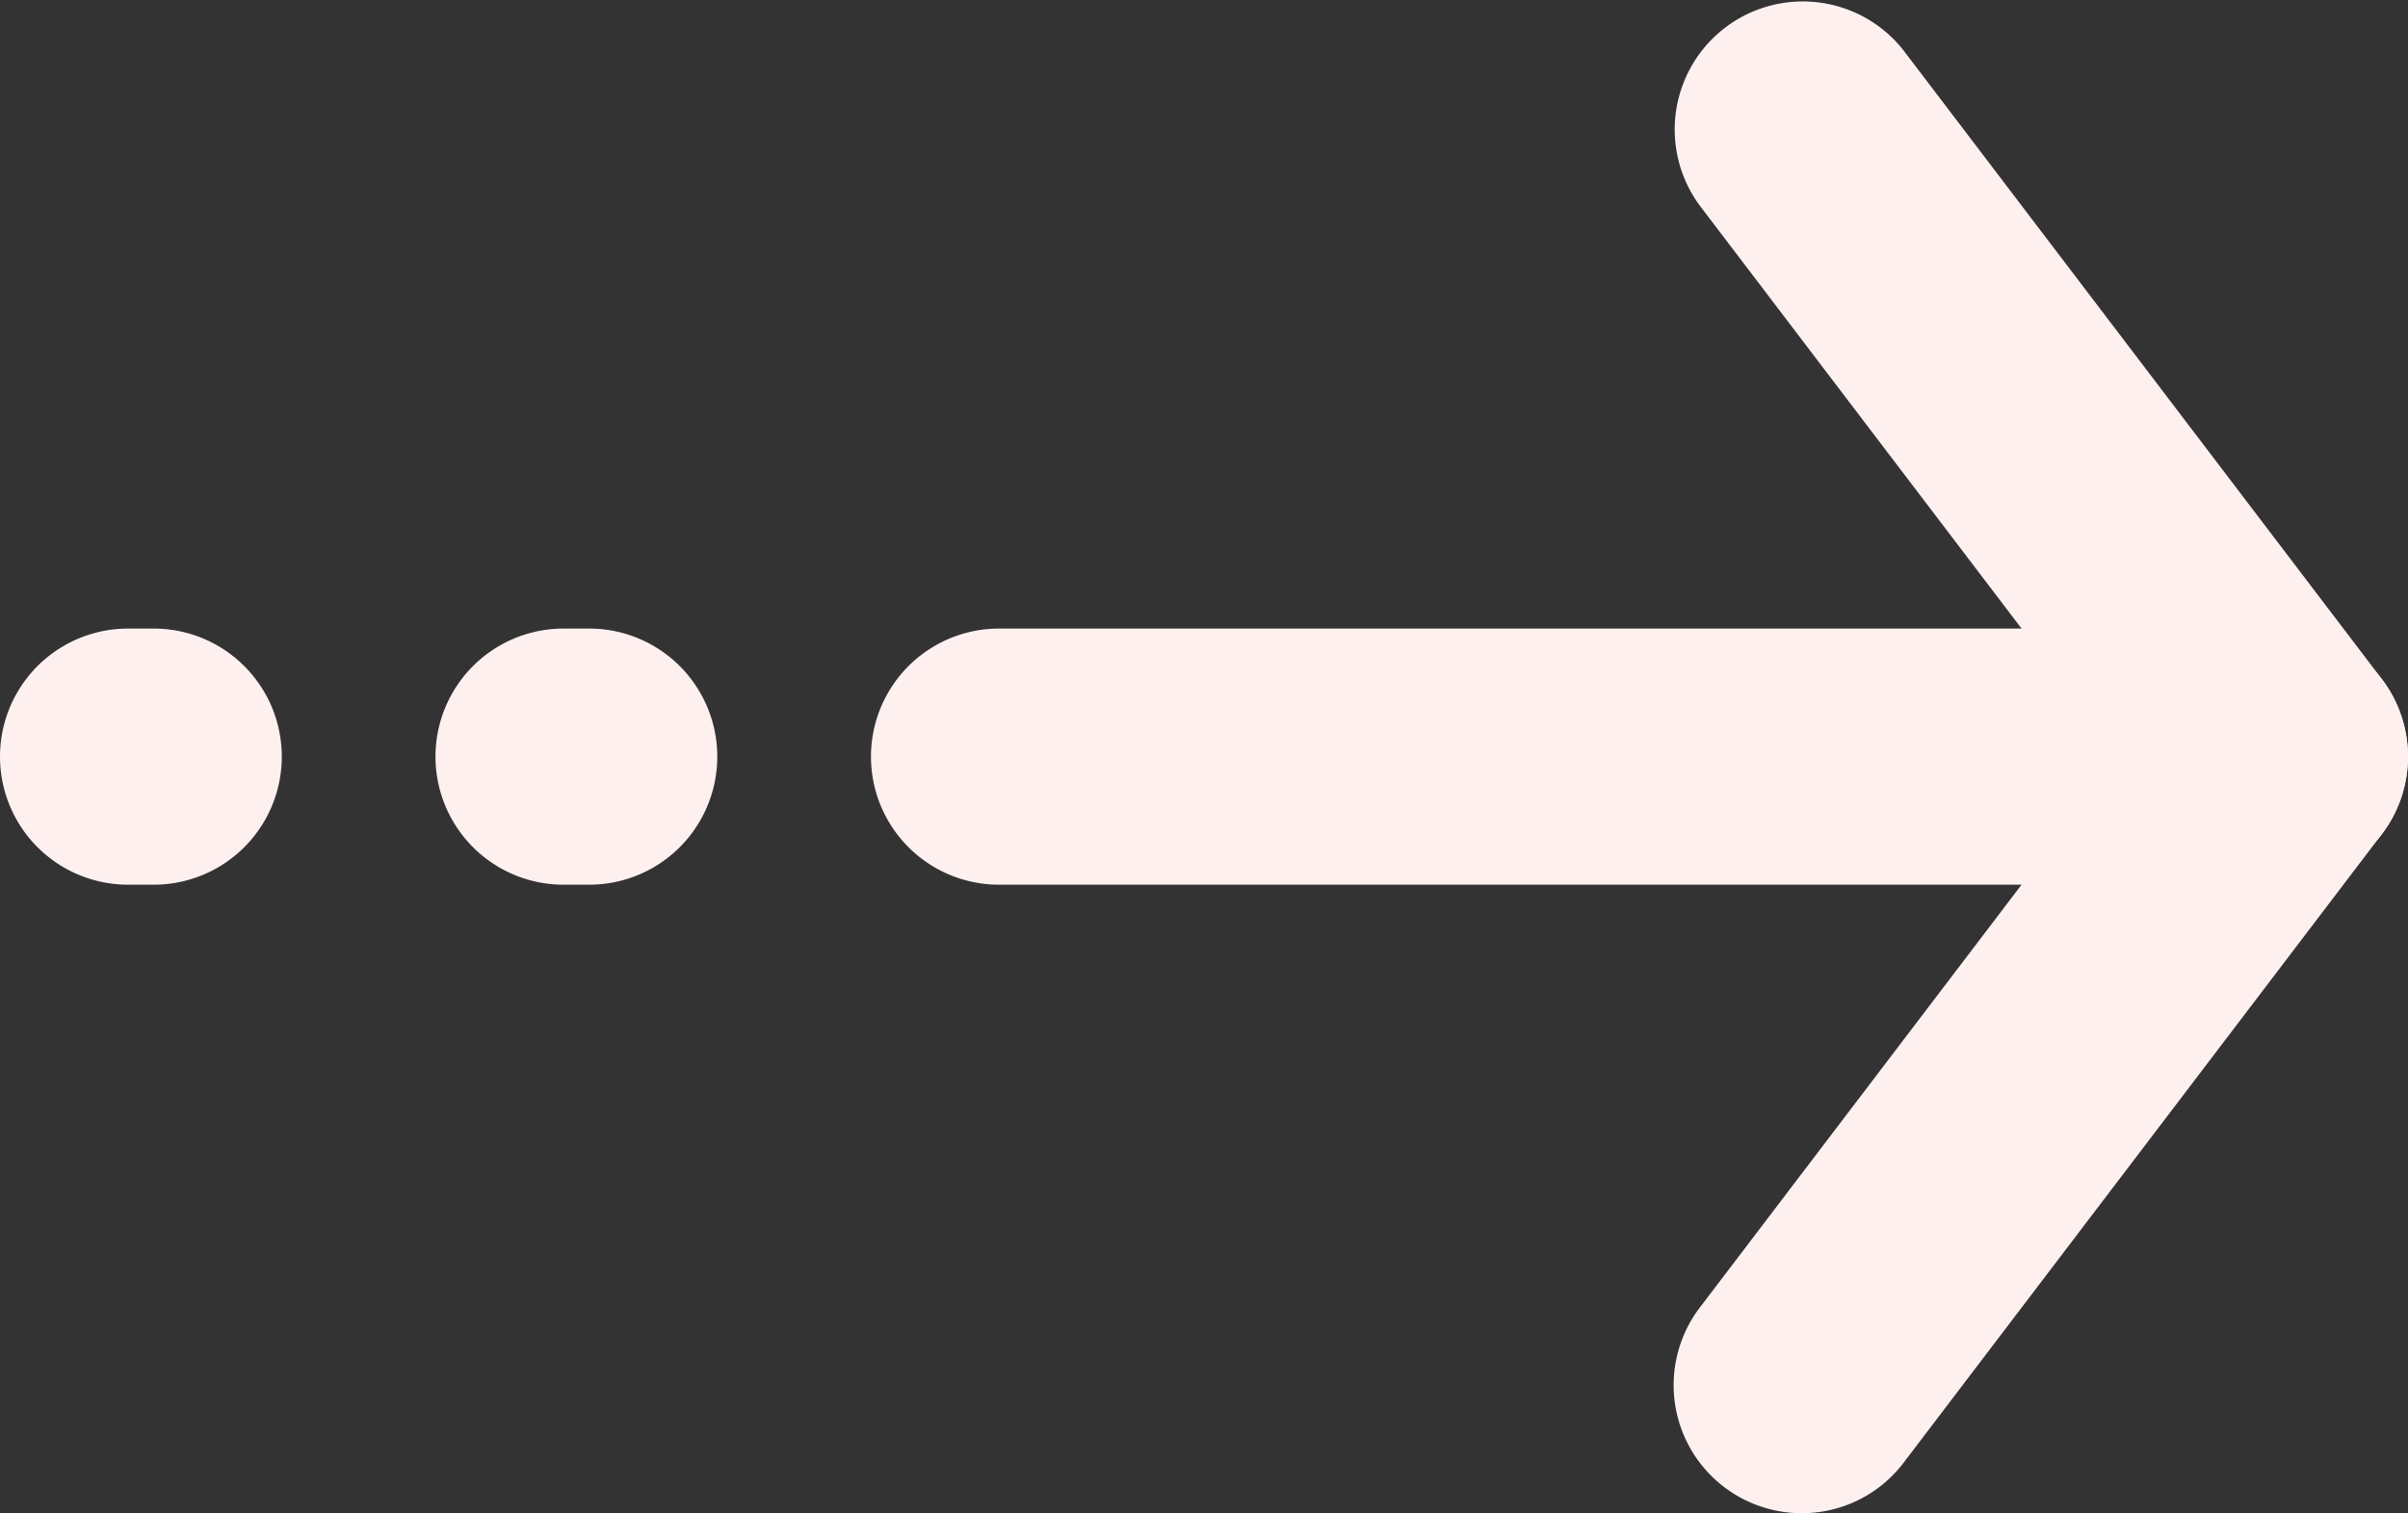
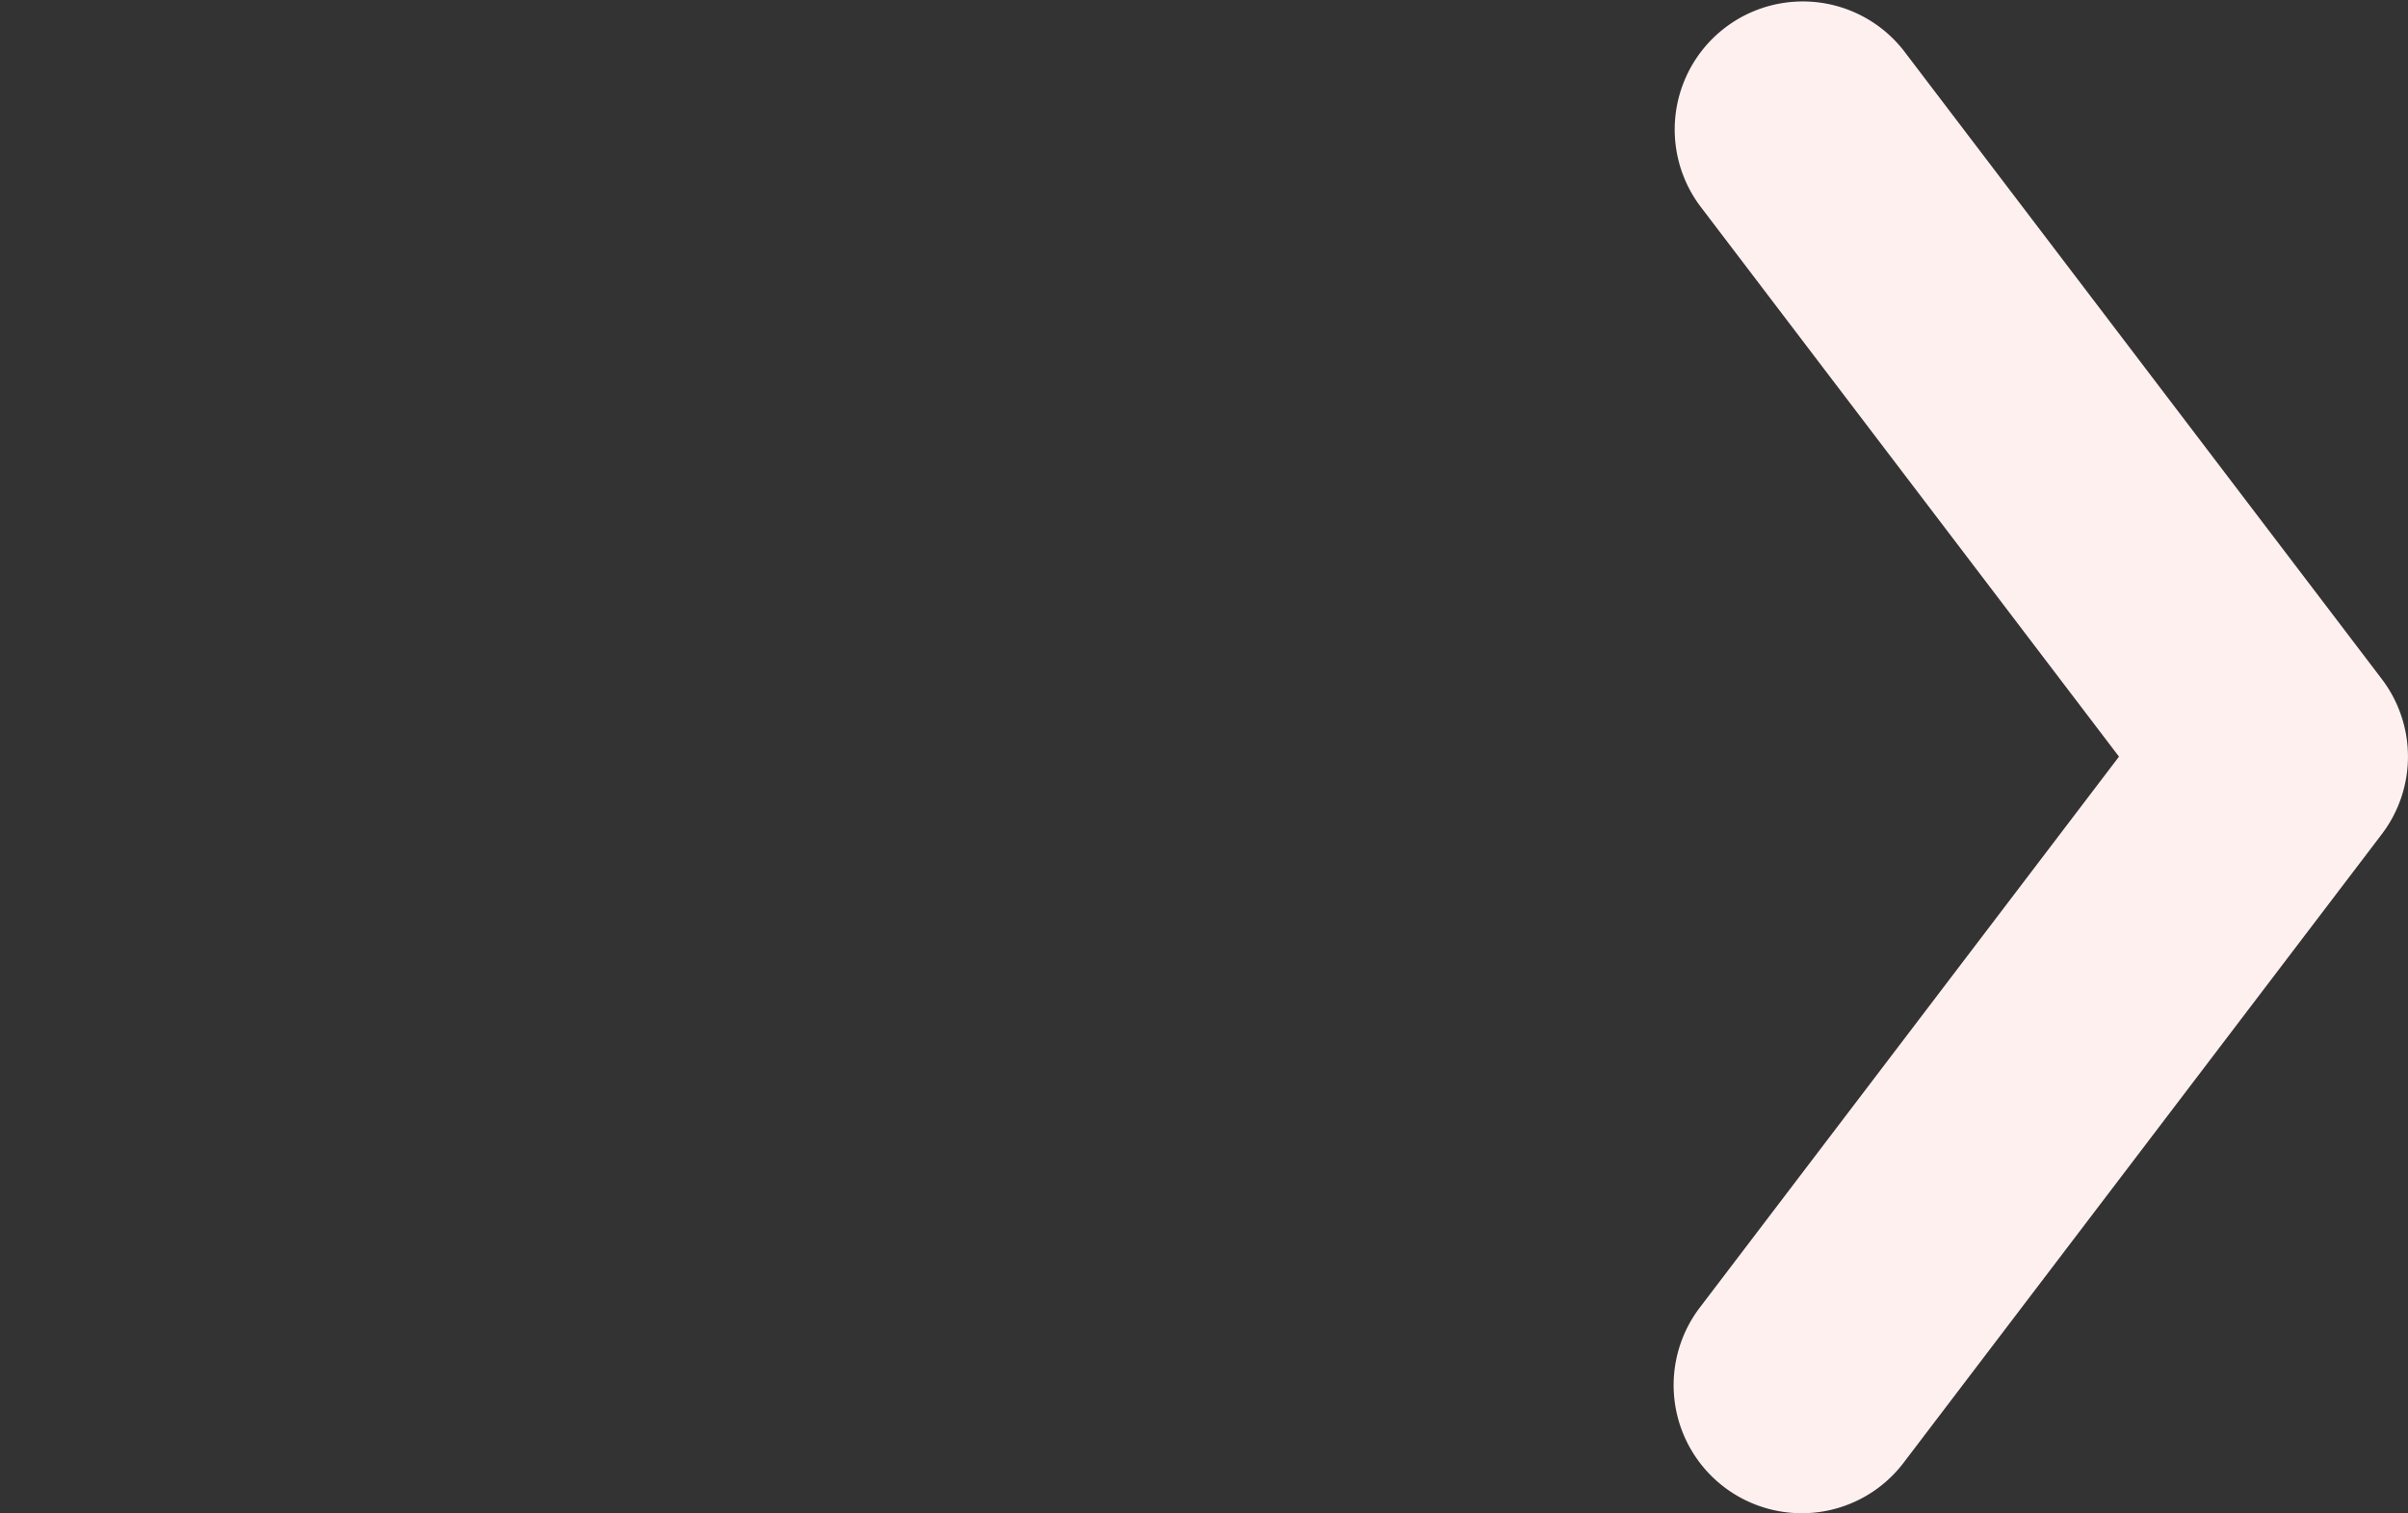
<svg xmlns="http://www.w3.org/2000/svg" width="47" height="29.539" viewBox="0 0 47 29.539">
  <rect x="0" y="0" width="47" height="29.539" fill="#333333" stroke="none" />
  <g id="flow_s" transform="translate(-1091.907 -126)">
-     <path id="パス_252" data-name="パス 252" d="M634.18,150.364h-25a2.5,2.5,0,0,1,0-5h25a2.5,2.5,0,0,1,0,5Zm-33,0h-.5a2.5,2.5,0,0,1,0-5h.5a2.5,2.5,0,0,1,0,5Zm-8.5,0h-.5a2.5,2.5,0,0,1,0-5h.5a2.5,2.5,0,0,1,0,5Z" transform="translate(502.227 -7.094)" fill="#fff0f0" />
    <g id="グループ_45" data-name="グループ 45" transform="translate(502.227 -7.094)">
      <path id="パス_253" data-name="パス 253" d="M624.845,162.633a2.5,2.5,0,0,1-1.988-4.014l8.182-10.755-8.182-10.756a2.5,2.5,0,0,1,3.979-3.027l9.333,12.269a2.5,2.5,0,0,1,0,3.027l-9.333,12.269A2.493,2.493,0,0,1,624.845,162.633Z" fill="#fff0f0" />
    </g>
  </g>
</svg>